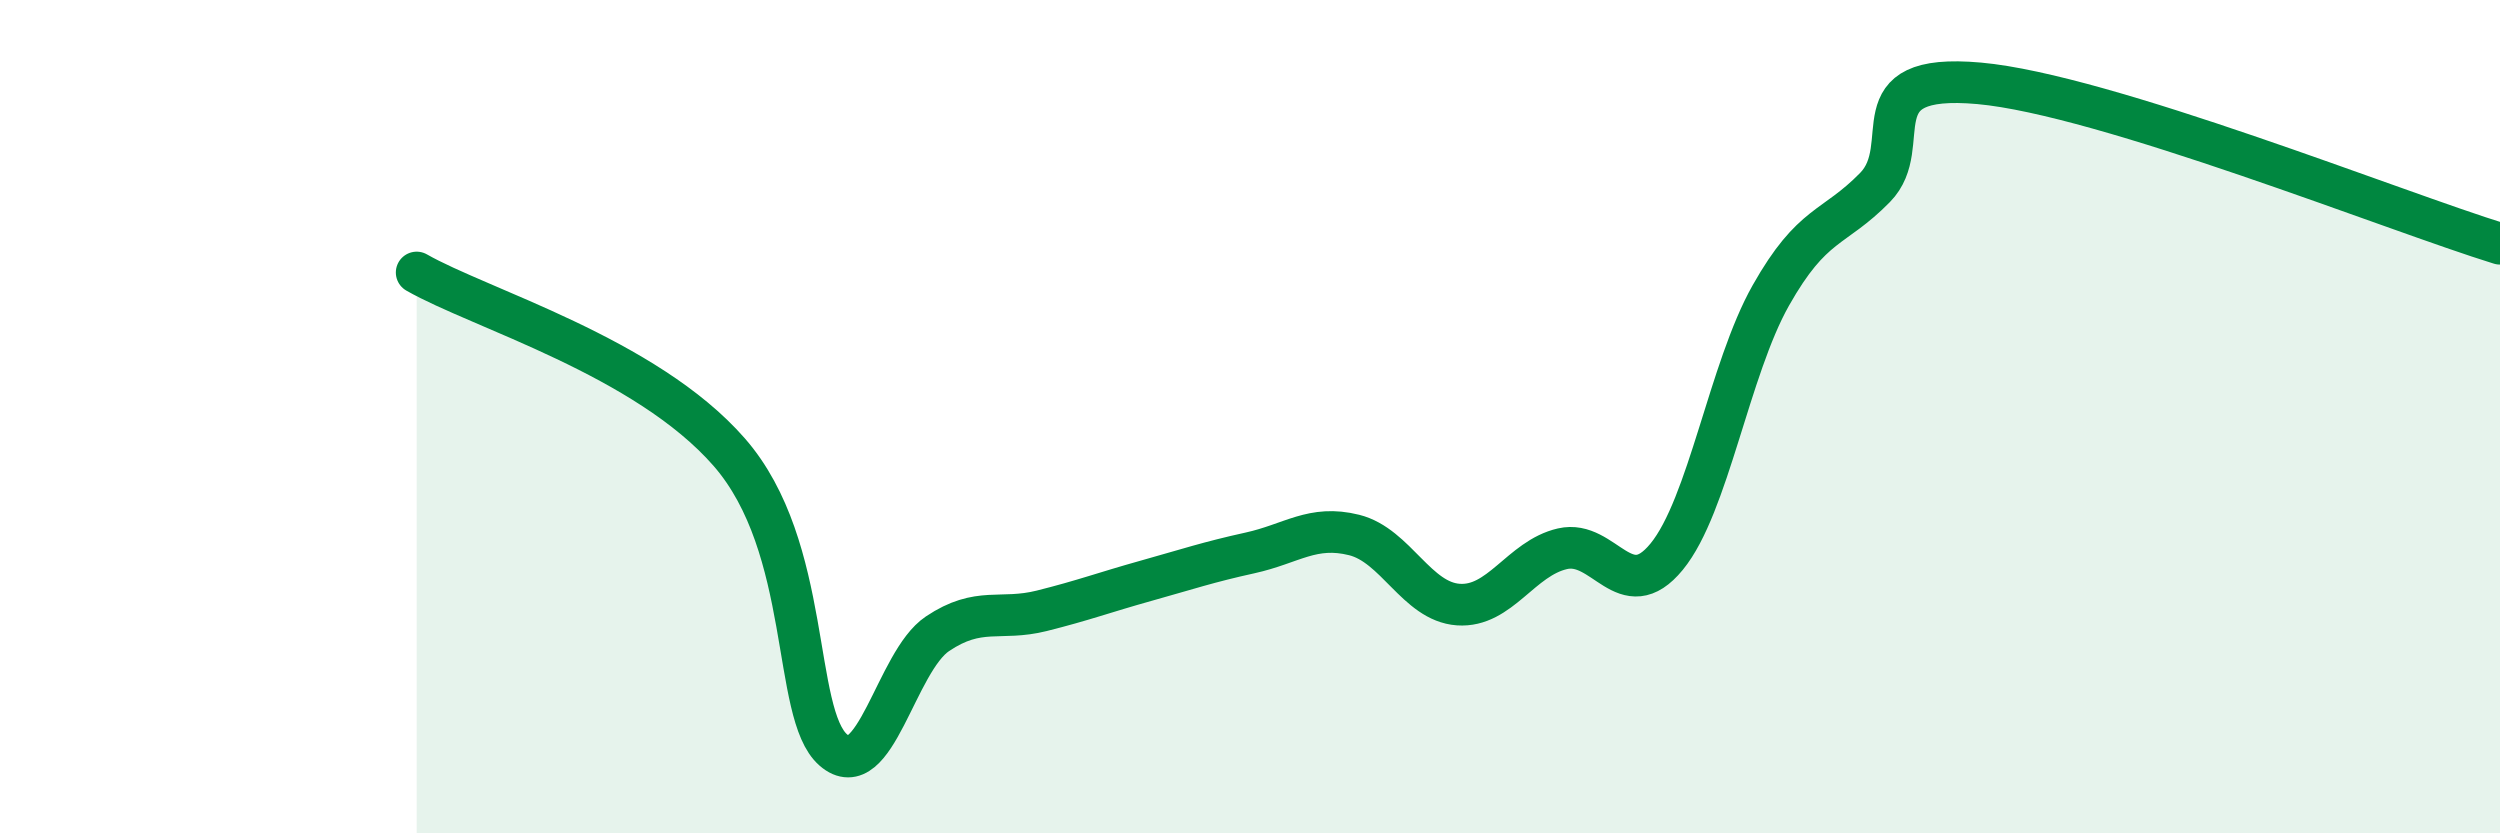
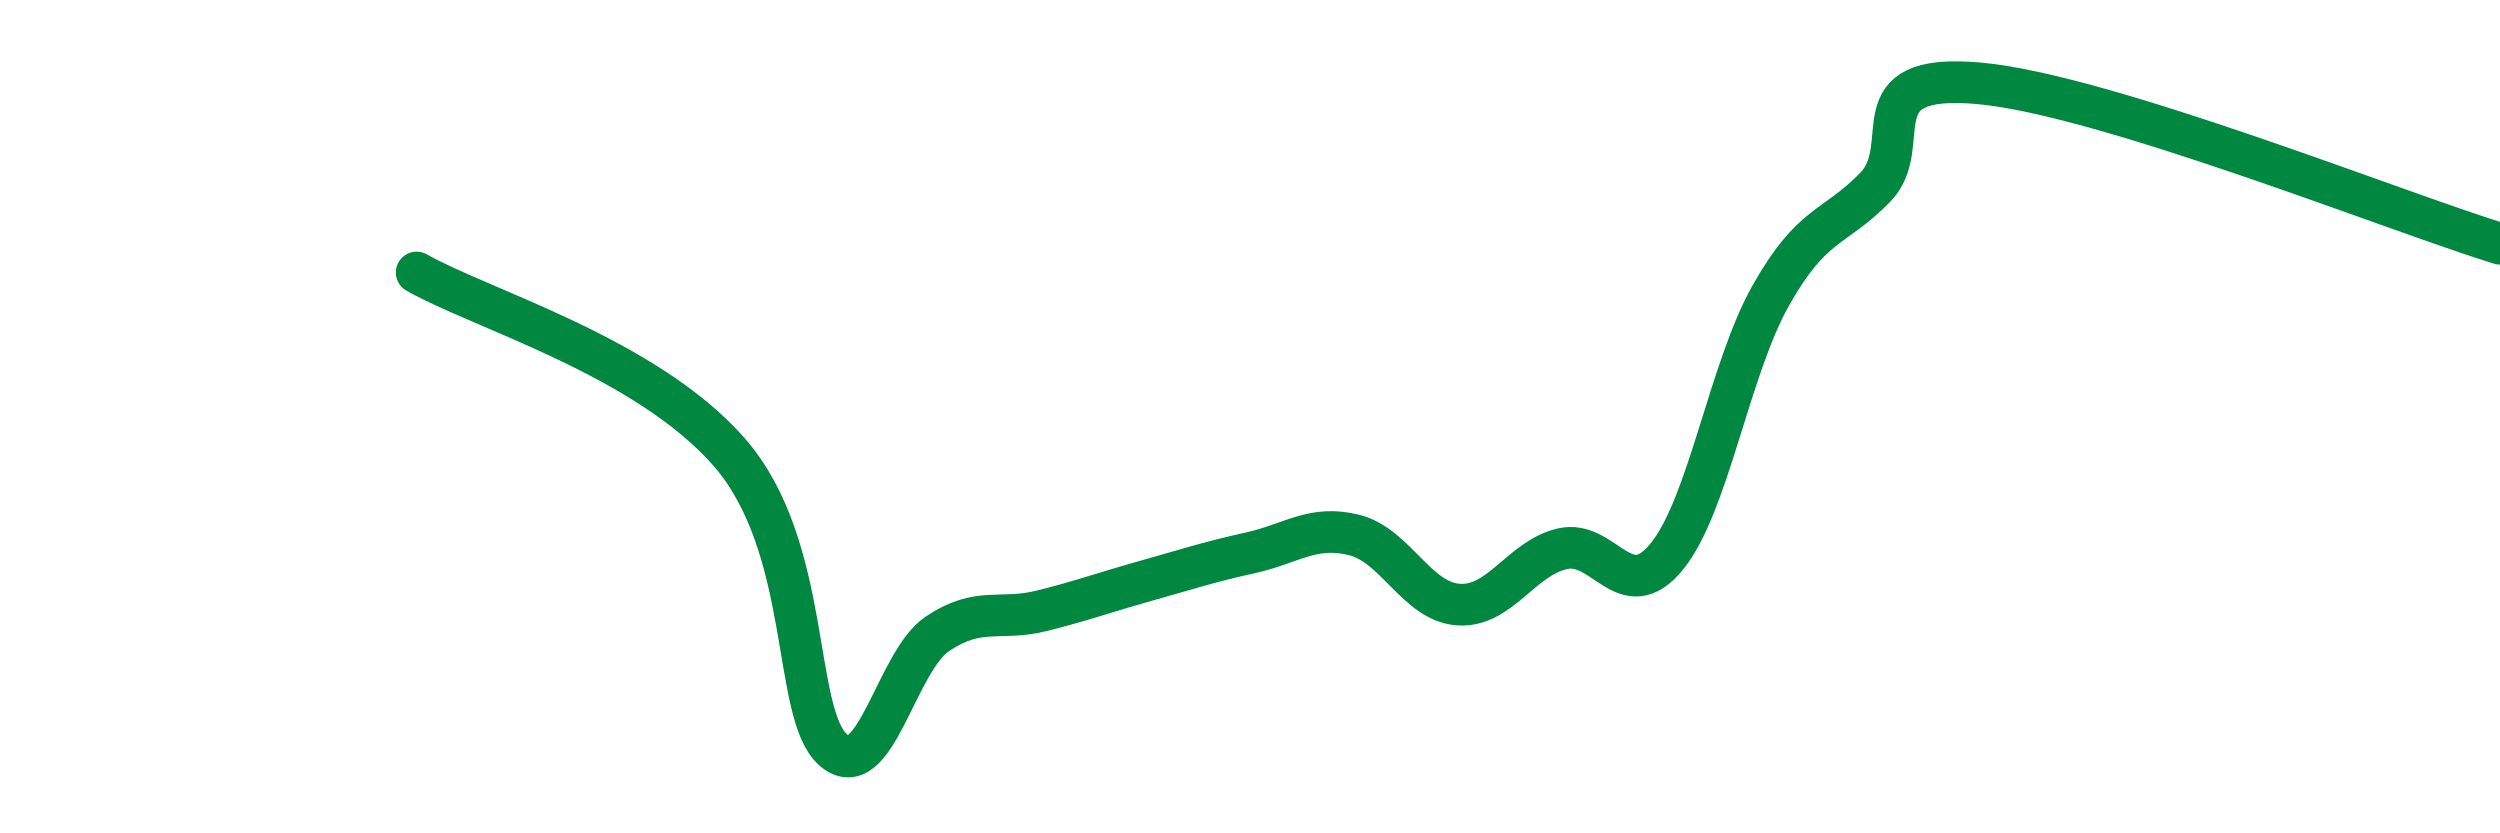
<svg xmlns="http://www.w3.org/2000/svg" width="60" height="20" viewBox="0 0 60 20">
-   <path d="M 10,6.54 C 11.5,7.4 15.5,8.56 17.5,10.85 C 19.5,13.14 19,17.13 20,18 C 21,18.87 21.5,15.88 22.5,15.21 C 23.5,14.54 24,14.91 25,14.66 C 26,14.41 26.5,14.22 27.5,13.94 C 28.5,13.66 29,13.49 30,13.27 C 31,13.05 31.5,12.59 32.5,12.84 C 33.5,13.09 34,14.44 35,14.51 C 36,14.58 36.5,13.4 37.5,13.17 C 38.5,12.94 39,14.58 40,13.36 C 41,12.14 41.5,8.86 42.5,7.09 C 43.5,5.32 44,5.52 45,4.5 C 46,3.48 44.5,1.73 47.5,2 C 50.5,2.27 57.5,5.08 60,5.85L60 20L10 20Z" fill="#008740" opacity="0.1" stroke-linecap="round" stroke-linejoin="round" />
  <path d="M 10,6.54 C 11.5,7.4 15.5,8.56 17.5,10.85 C 19.5,13.14 19,17.13 20,18 C 21,18.87 21.5,15.88 22.5,15.21 C 23.5,14.54 24,14.91 25,14.66 C 26,14.41 26.5,14.22 27.5,13.94 C 28.5,13.66 29,13.49 30,13.27 C 31,13.05 31.5,12.59 32.5,12.84 C 33.5,13.09 34,14.44 35,14.51 C 36,14.58 36.5,13.4 37.5,13.17 C 38.5,12.94 39,14.58 40,13.36 C 41,12.14 41.5,8.86 42.5,7.09 C 43.5,5.32 44,5.52 45,4.5 C 46,3.48 44.5,1.73 47.5,2 C 50.5,2.27 57.5,5.08 60,5.85" stroke="#008740" stroke-width="1" fill="none" stroke-linecap="round" stroke-linejoin="round" />
</svg>